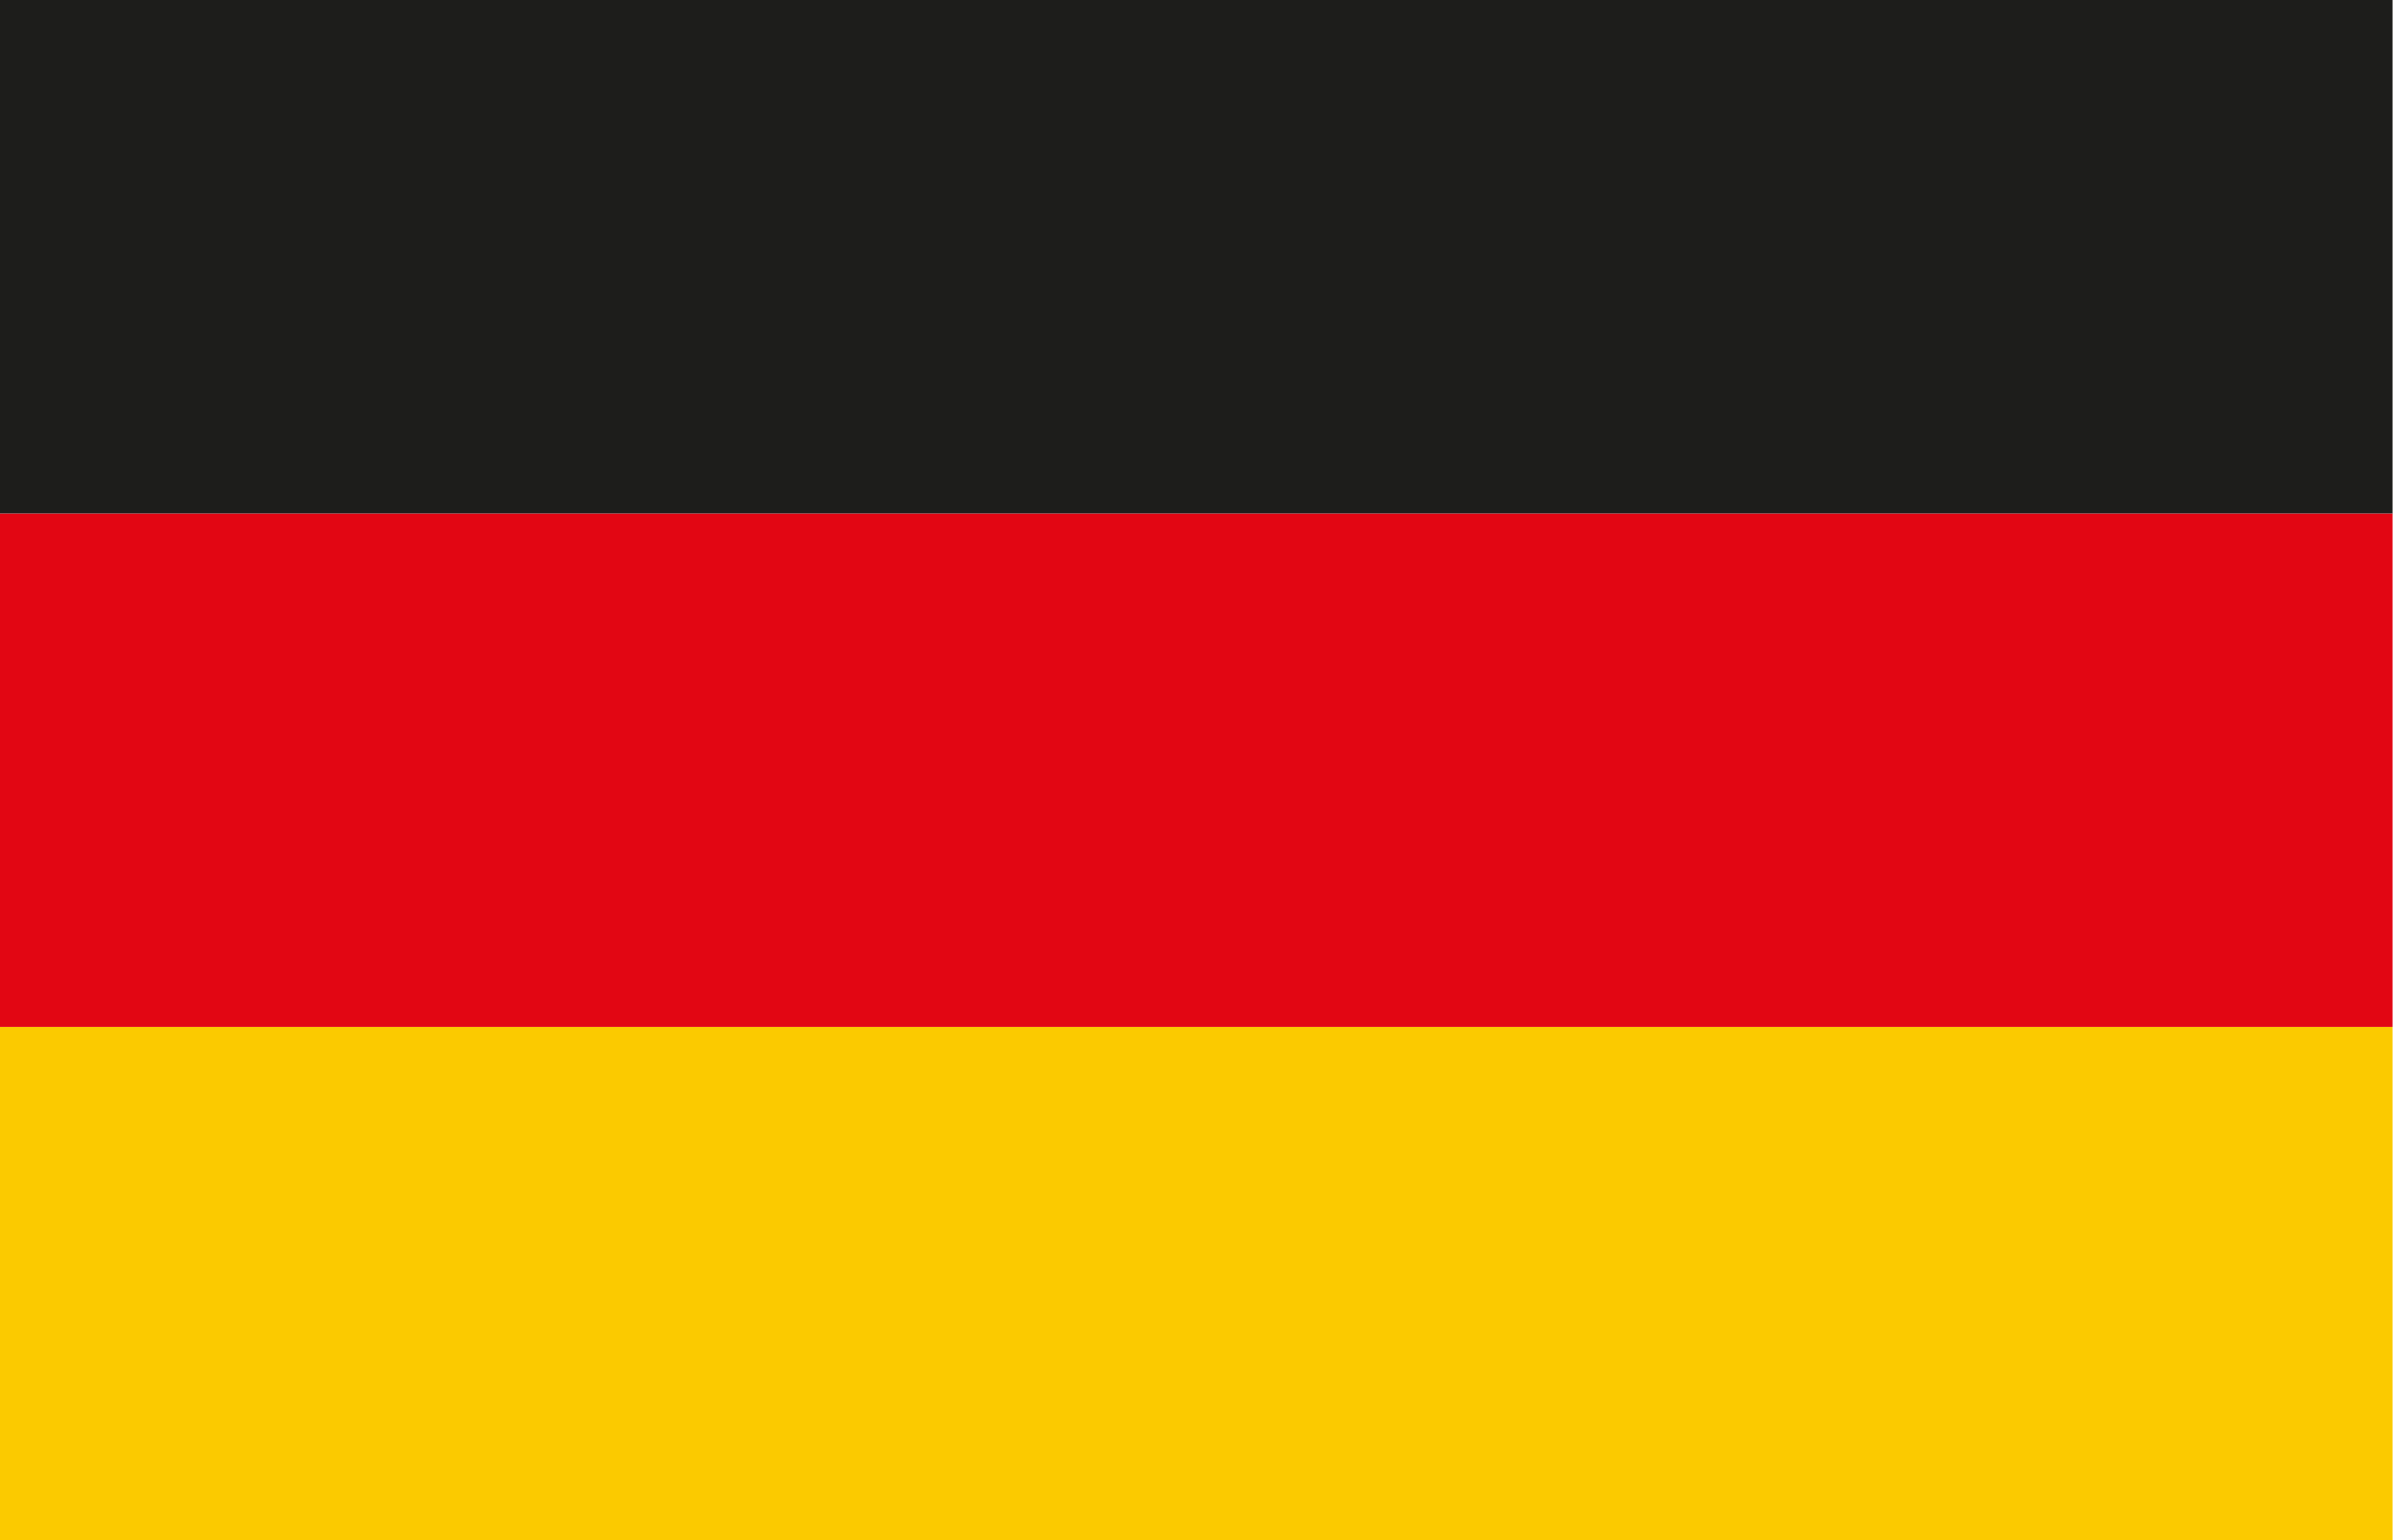
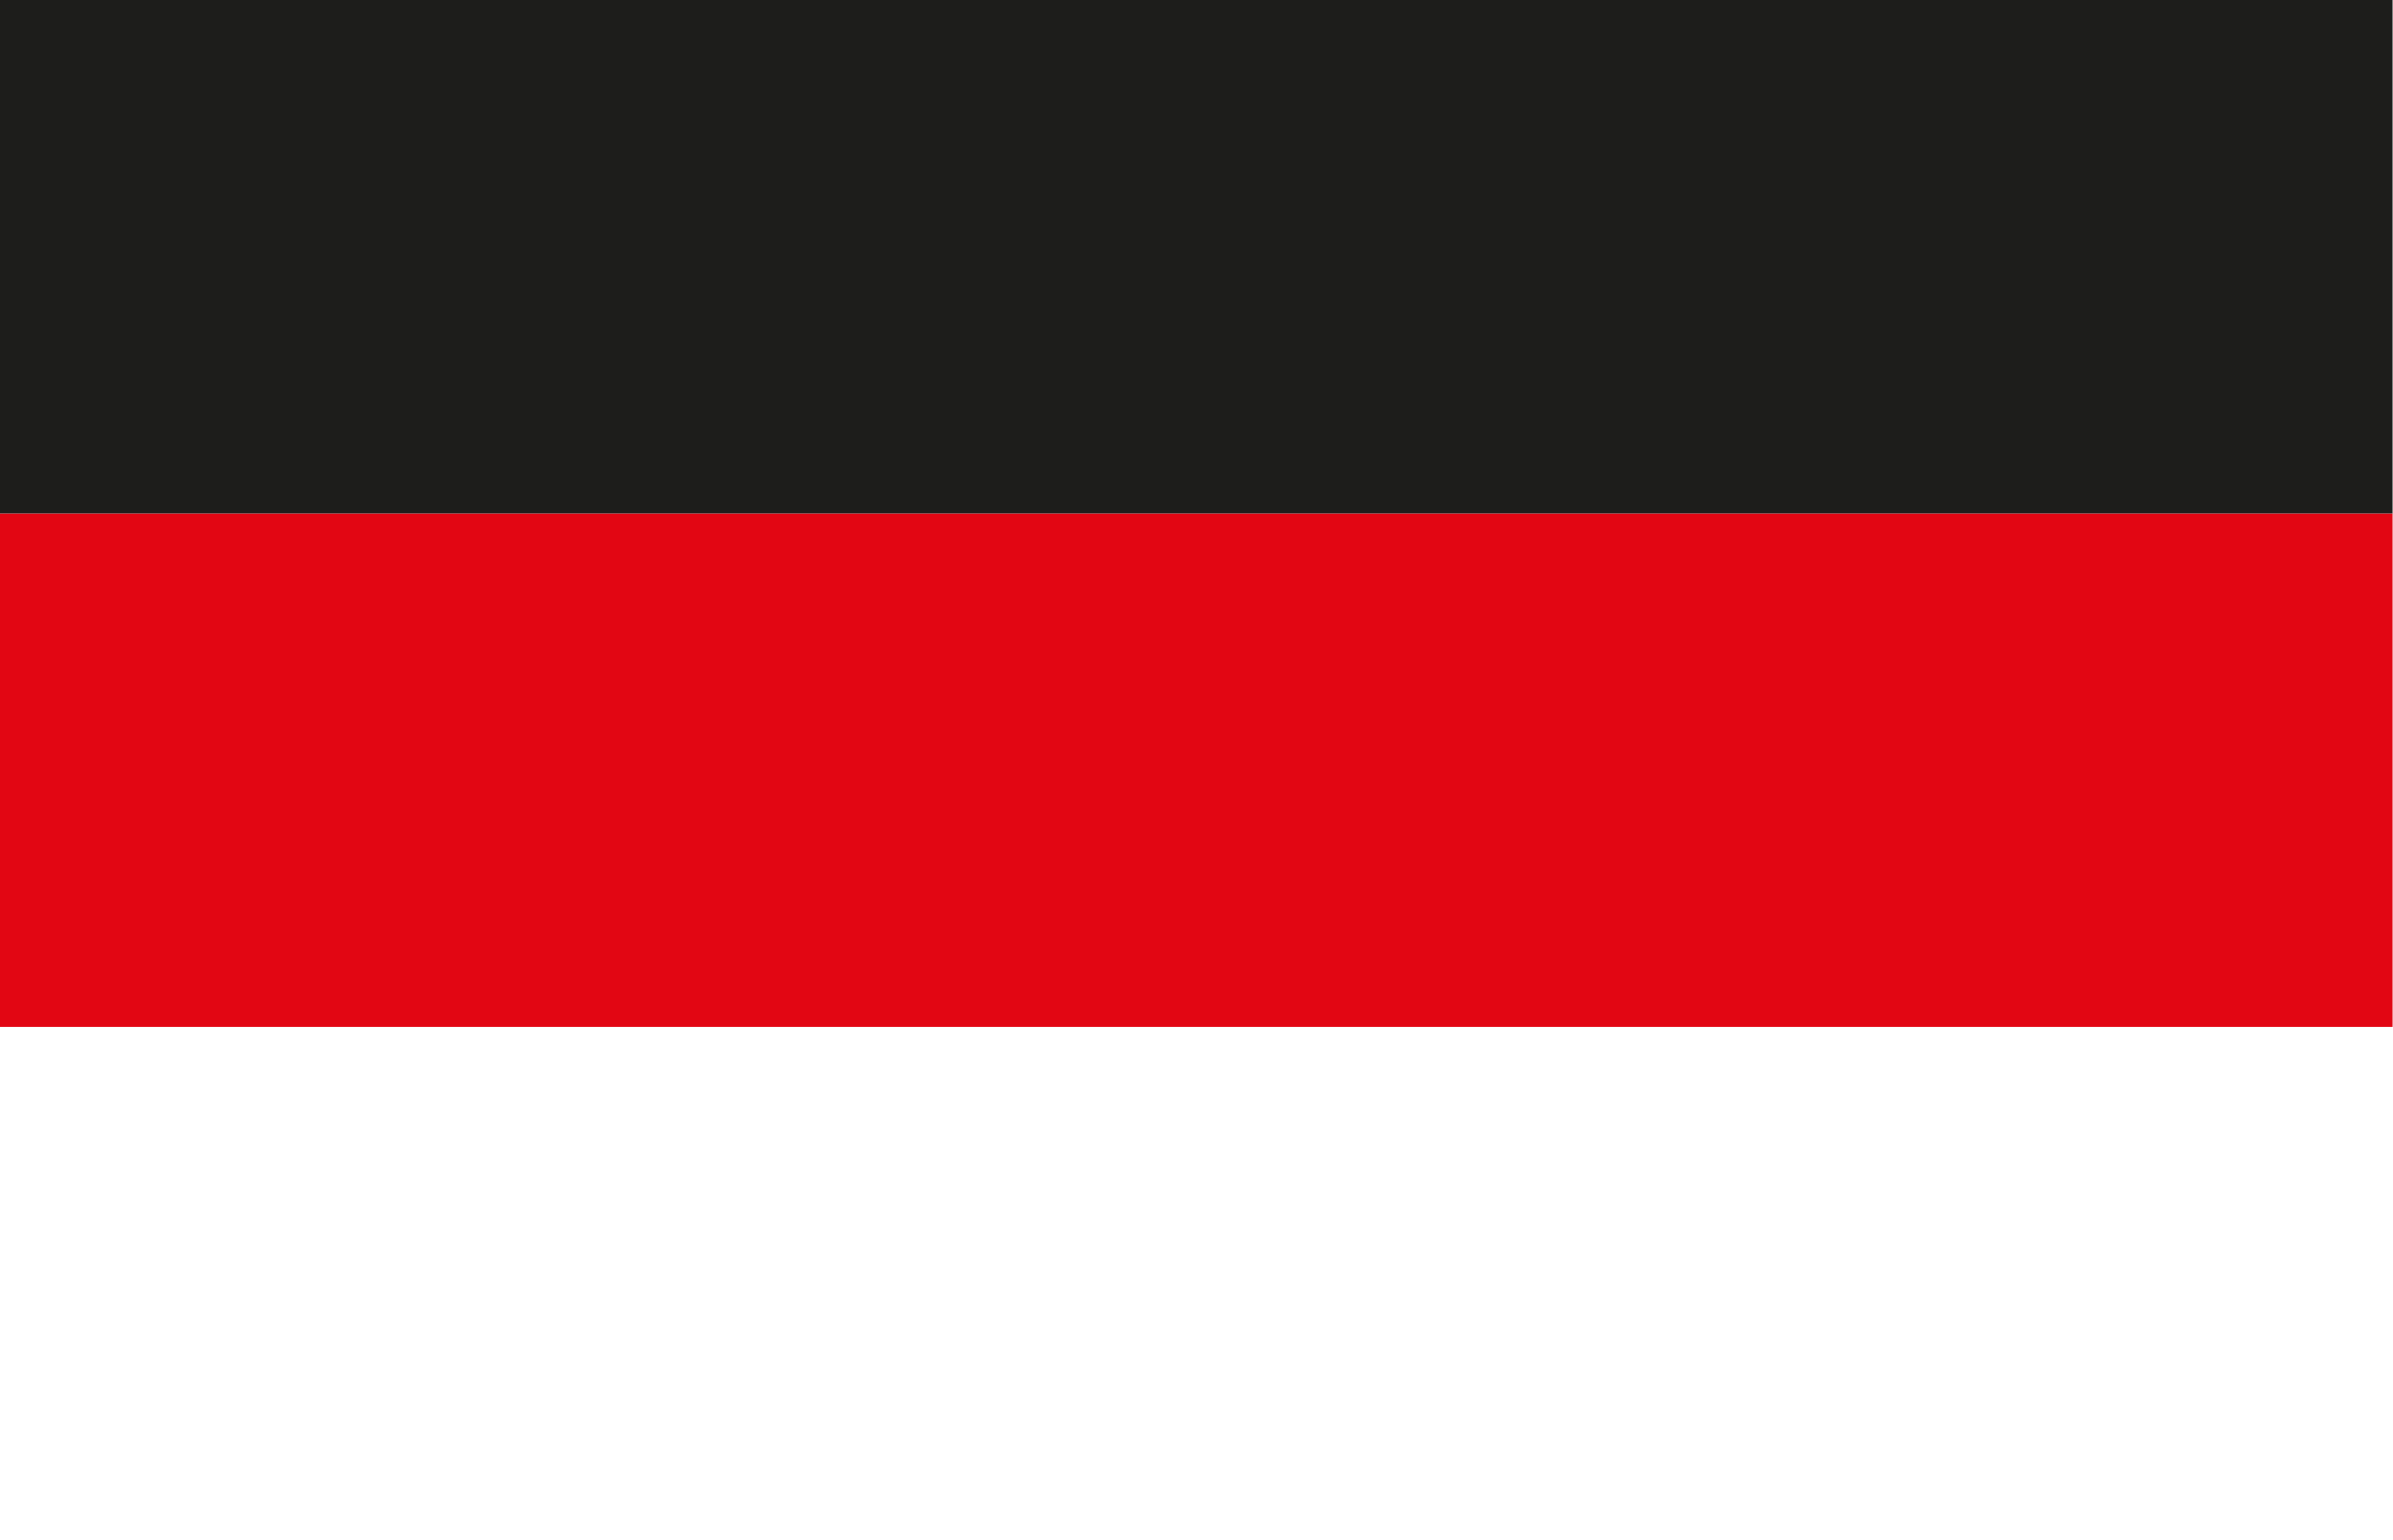
<svg xmlns="http://www.w3.org/2000/svg" version="1.0" id="Ebene_1" x="0px" y="0px" width="54.48px" height="35.068px" viewBox="0 0 54.48 35.068" enable-background="new 0 0 54.48 35.068" xml:space="preserve">
  <g>
-     <polygon fill-rule="evenodd" clip-rule="evenodd" fill="#FBCA00" points="0,35.069 54.47,35.069 54.47,23.381 0,23.381 0,35.069     " />
    <polygon fill-rule="evenodd" clip-rule="evenodd" fill="#E20613" points="0,11.69 0,23.381 54.47,23.381 54.47,11.69 0,11.69  " />
    <polygon fill-rule="evenodd" clip-rule="evenodd" fill="#1D1D1B" points="54.47,0 0,0 0,11.69 54.47,11.69 54.47,0  " />
  </g>
</svg>